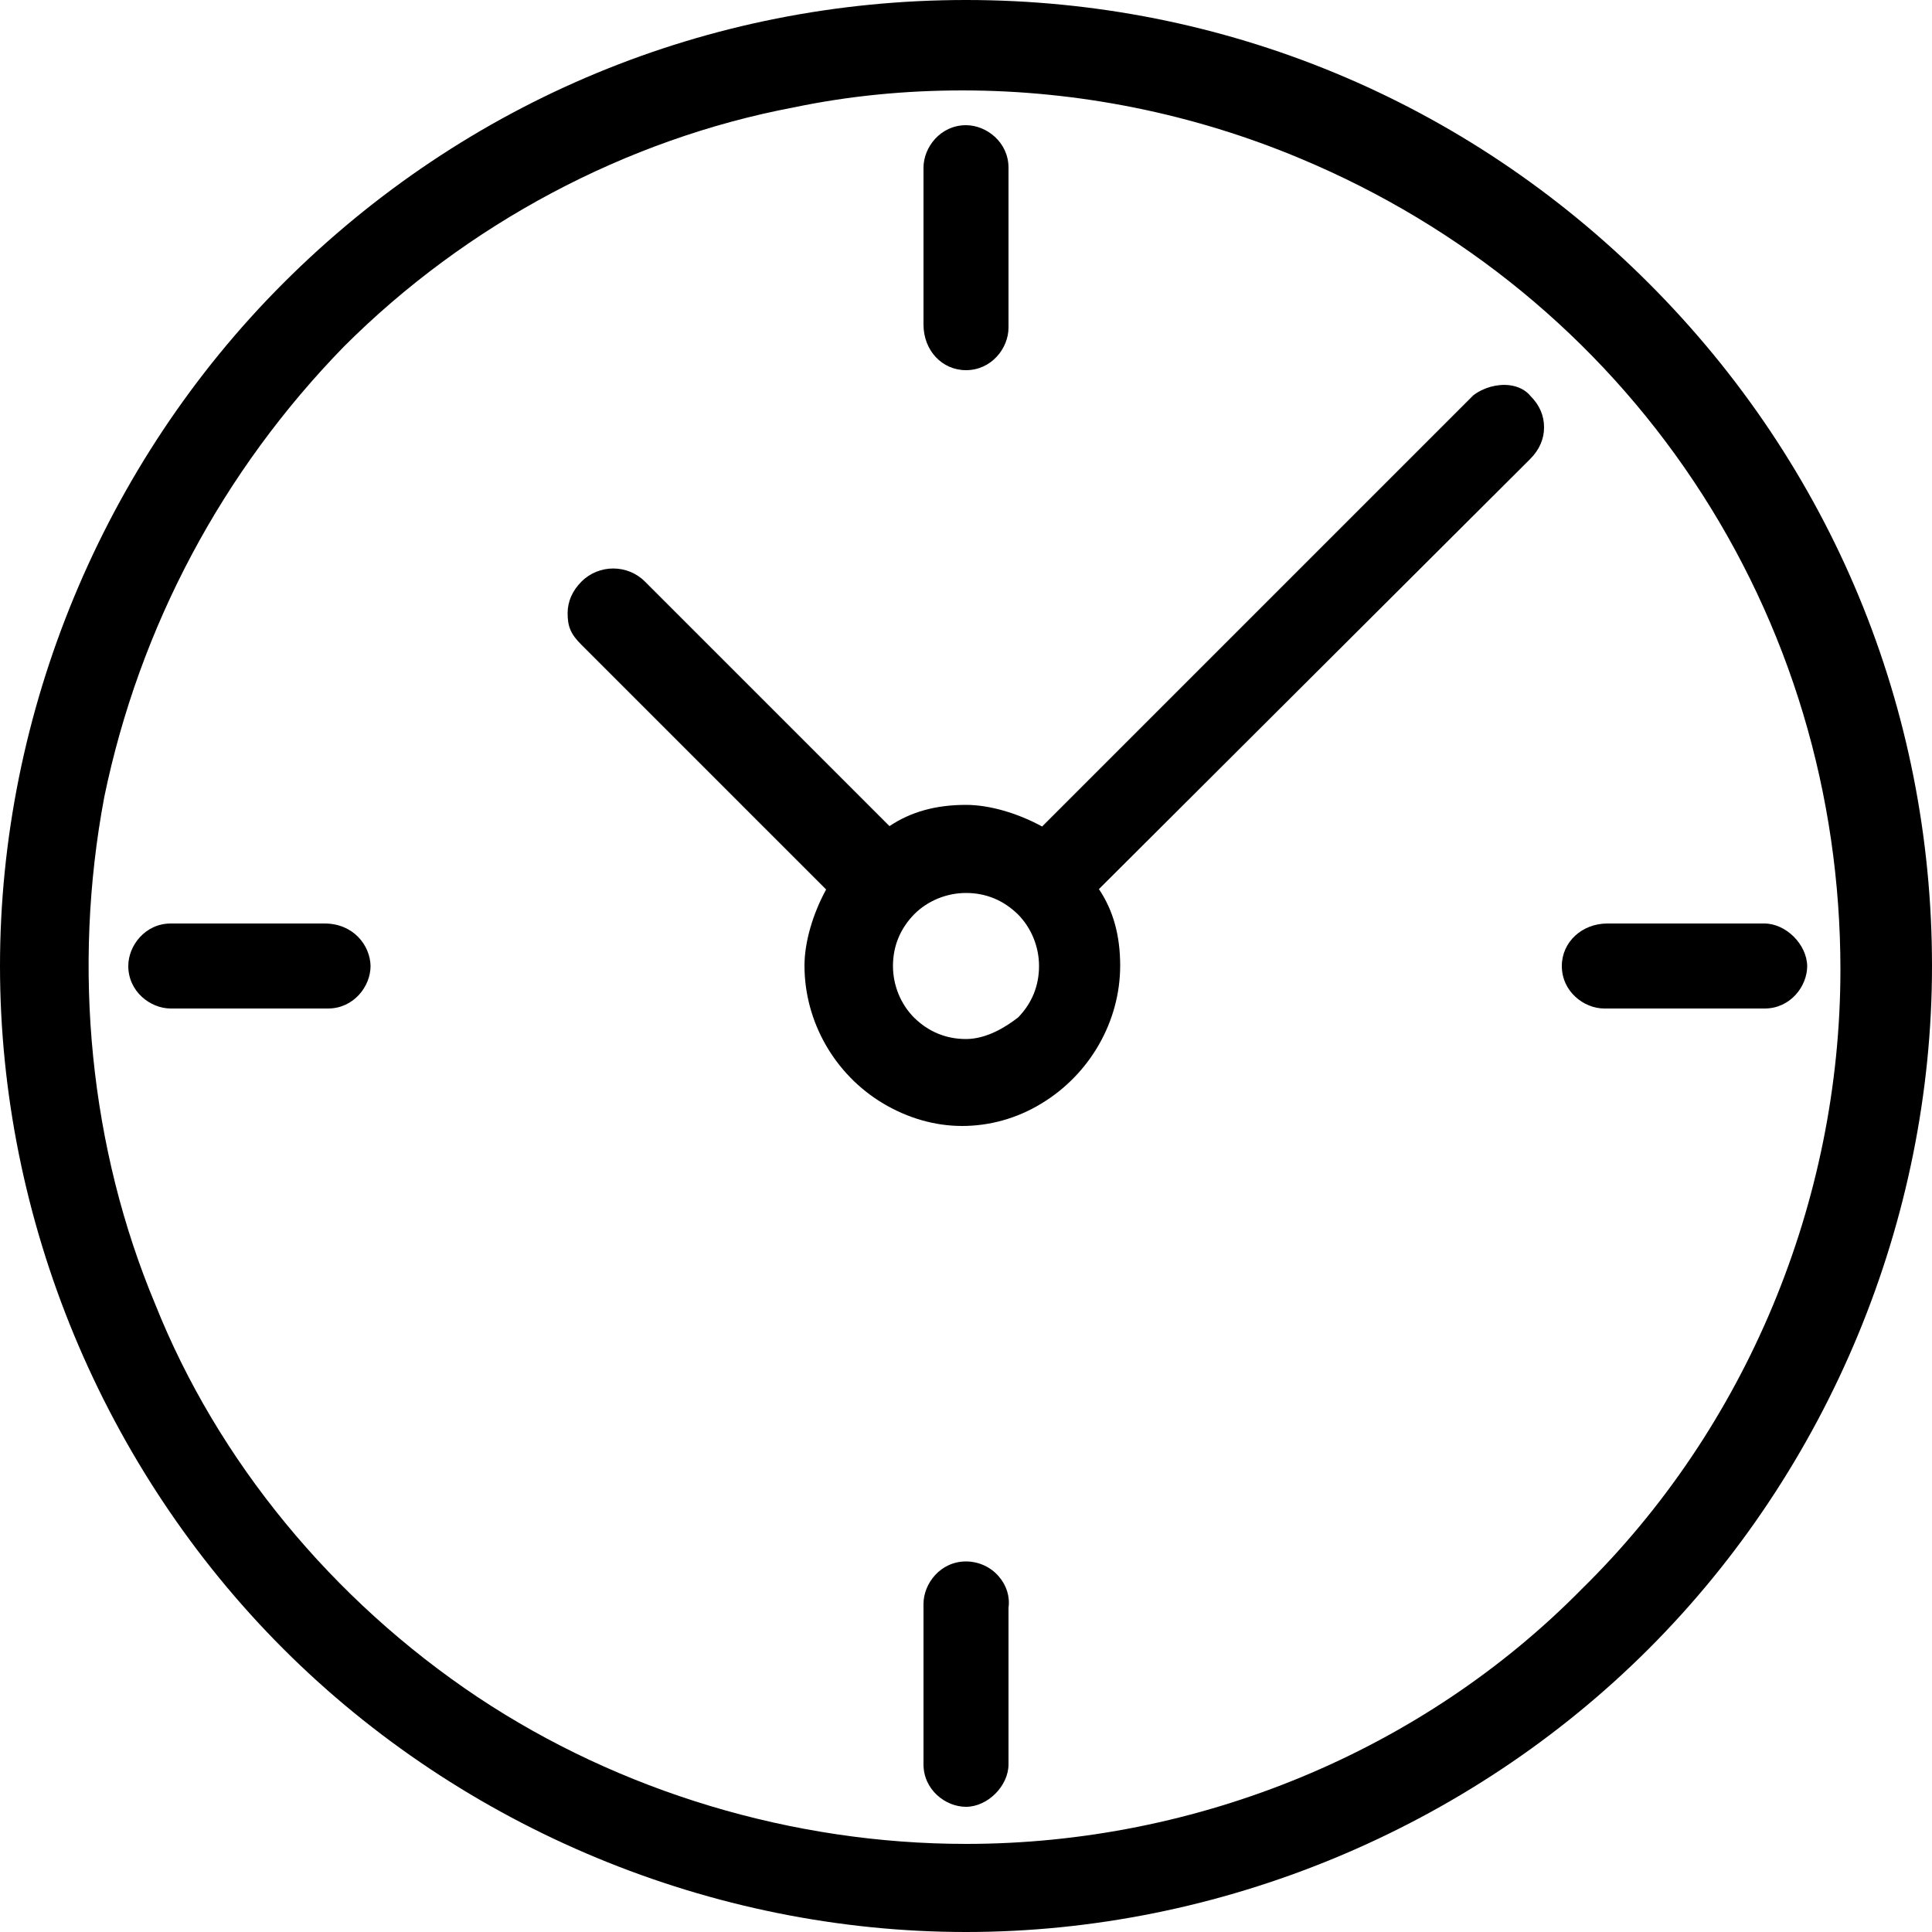
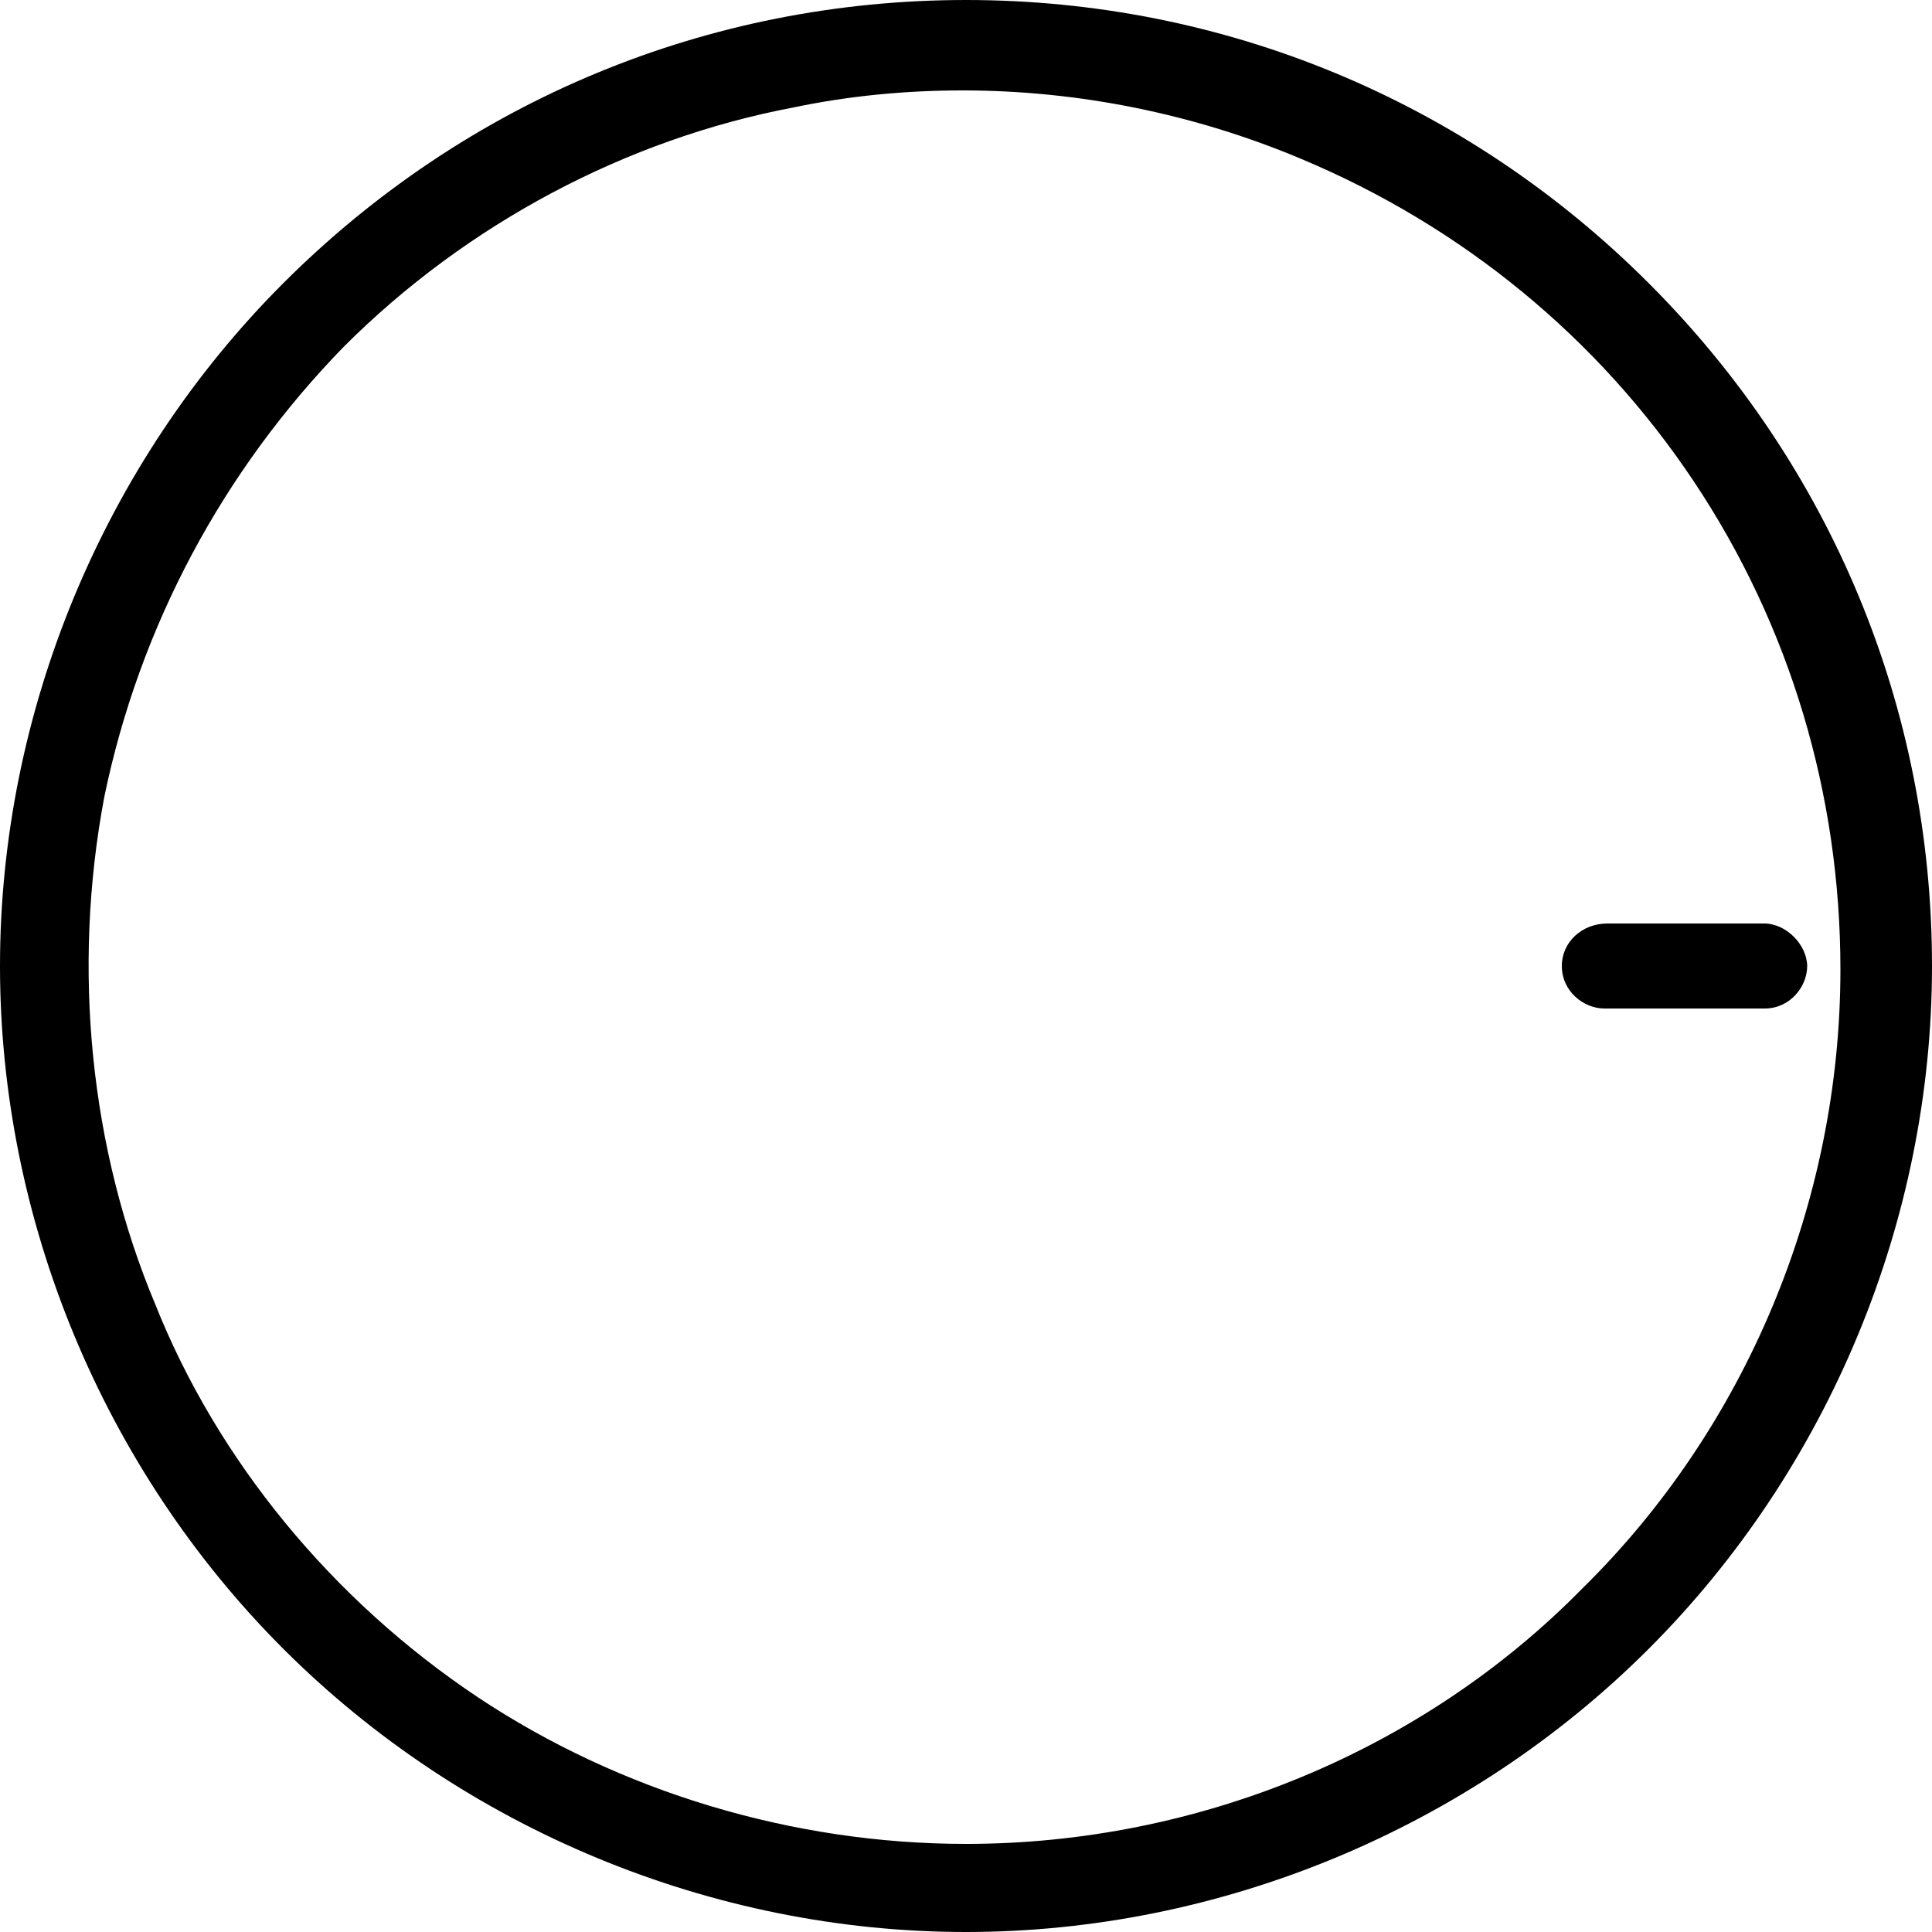
<svg xmlns="http://www.w3.org/2000/svg" version="1.1" x="0px" y="0px" viewBox="0 0 500 500" style="enable-background:new 0 0 500 500;" xml:space="preserve">
  <g id="Ebene_1">
</g>
  <g id="Layer_1">
    <g>
      <path d="M426.7,73.3C379.4,26,316.6,0,250,0S120.6,26,73.3,73.3C26.7,119.9,0,184.3,0,250c0,65.7,26.7,130.1,73.3,176.7    c46.6,46.6,111,73.3,176.7,73.3c65.7,0,130.1-26.7,176.7-73.3c46.6-46.6,73.3-111,73.3-176.7C500,183.4,474,120.6,426.7,73.3z     M250,477.2c-44.8,0-89.6-13.5-126.4-38C86,414.1,56.3,378,40.2,337.6C23.3,297.3,18.6,250.7,27,206.2c9.1-44,30.6-84.3,62-116.5    C120.7,58,162,36,205.4,27.8c14.3-3,29-4.4,43.7-4.4c29.8,0,59.8,6,87.6,17.7c41.8,17.5,76.9,46.4,101.6,83.4    c24.9,37.3,38,81,38,126.4c0,60.1-24.4,118.6-66.9,160.3C368.2,453.1,310.1,477.2,250,477.2z" />
      <path d="M456.6,239H416c-6.6,0-11.8,4.8-11.8,11c0,6.6,5.7,11,11,11h41.5c6.6,0,11-5.7,11-11C467.6,244.4,462.2,239,456.6,239z" />
-       <path d="M84,239H44.2c-6.6,0-11,5.7-11,11c0,6.6,5.7,11,11,11h40.7c6.6,0,11-5.7,11-11C95.8,244.6,91.4,239,84,239z" />
-       <path d="M250,95.8c6.6,0,11-5.7,11-11V43.4c0-6.6-5.7-11-11-11c-6.6,0-11,5.7-11,11V84C239,90.7,243.8,95.8,250,95.8z" />
-       <path d="M258.5,408c-2.1-2.5-5.3-3.9-8.5-3.9c-6.6,0-11,5.7-11,11v41.5c0,6.6,5.7,11,11,11c5.6,0,11-5.4,11-11l0-40.5    C261.4,413.2,260.5,410.3,258.5,408z" />
-       <path d="M390.7,99.7c-3.2-0.4-6.8,0.6-9.4,2.6L269.7,213.9c-6.4-3.5-13.7-5.6-19.7-5.6c-7.8,0-14.3,1.8-19.8,5.5l-63.3-63.3    c-4.5-4.5-11.9-4.5-16.4,0c-2.4,2.4-3.6,5.2-3.6,8.2c0,3.5,0.8,5.4,3.6,8.2l63.3,63.3c-3.5,6.4-5.6,13.7-5.6,19.7    c0,14.5,7.8,28.2,20.4,35.7c6.4,3.8,13.4,5.8,20.4,5.8c7,0,14.1-1.9,20.5-5.8c12.6-7.6,20.4-21.3,20.4-35.7    c0-7.8-1.8-14.3-5.5-19.8L396,118.8c2.4-2.4,3.6-5.2,3.6-8.2c0-3.1-1.2-5.8-3.5-8.1C394.9,101,393,100,390.7,99.7z M250,268.9    c-5.2,0-9.7-1.9-13.4-5.5c-3.5-3.5-5.5-8.4-5.5-13.4c0-5.2,1.9-9.7,5.5-13.4c3.5-3.5,8.4-5.5,13.4-5.5c5.2,0,9.7,1.9,13.4,5.5    c3.5,3.5,5.5,8.4,5.5,13.4c0,5.2-1.9,9.7-5.4,13.3C260.3,265.8,255.3,268.9,250,268.9z" />
    </g>
  </g>
</svg>